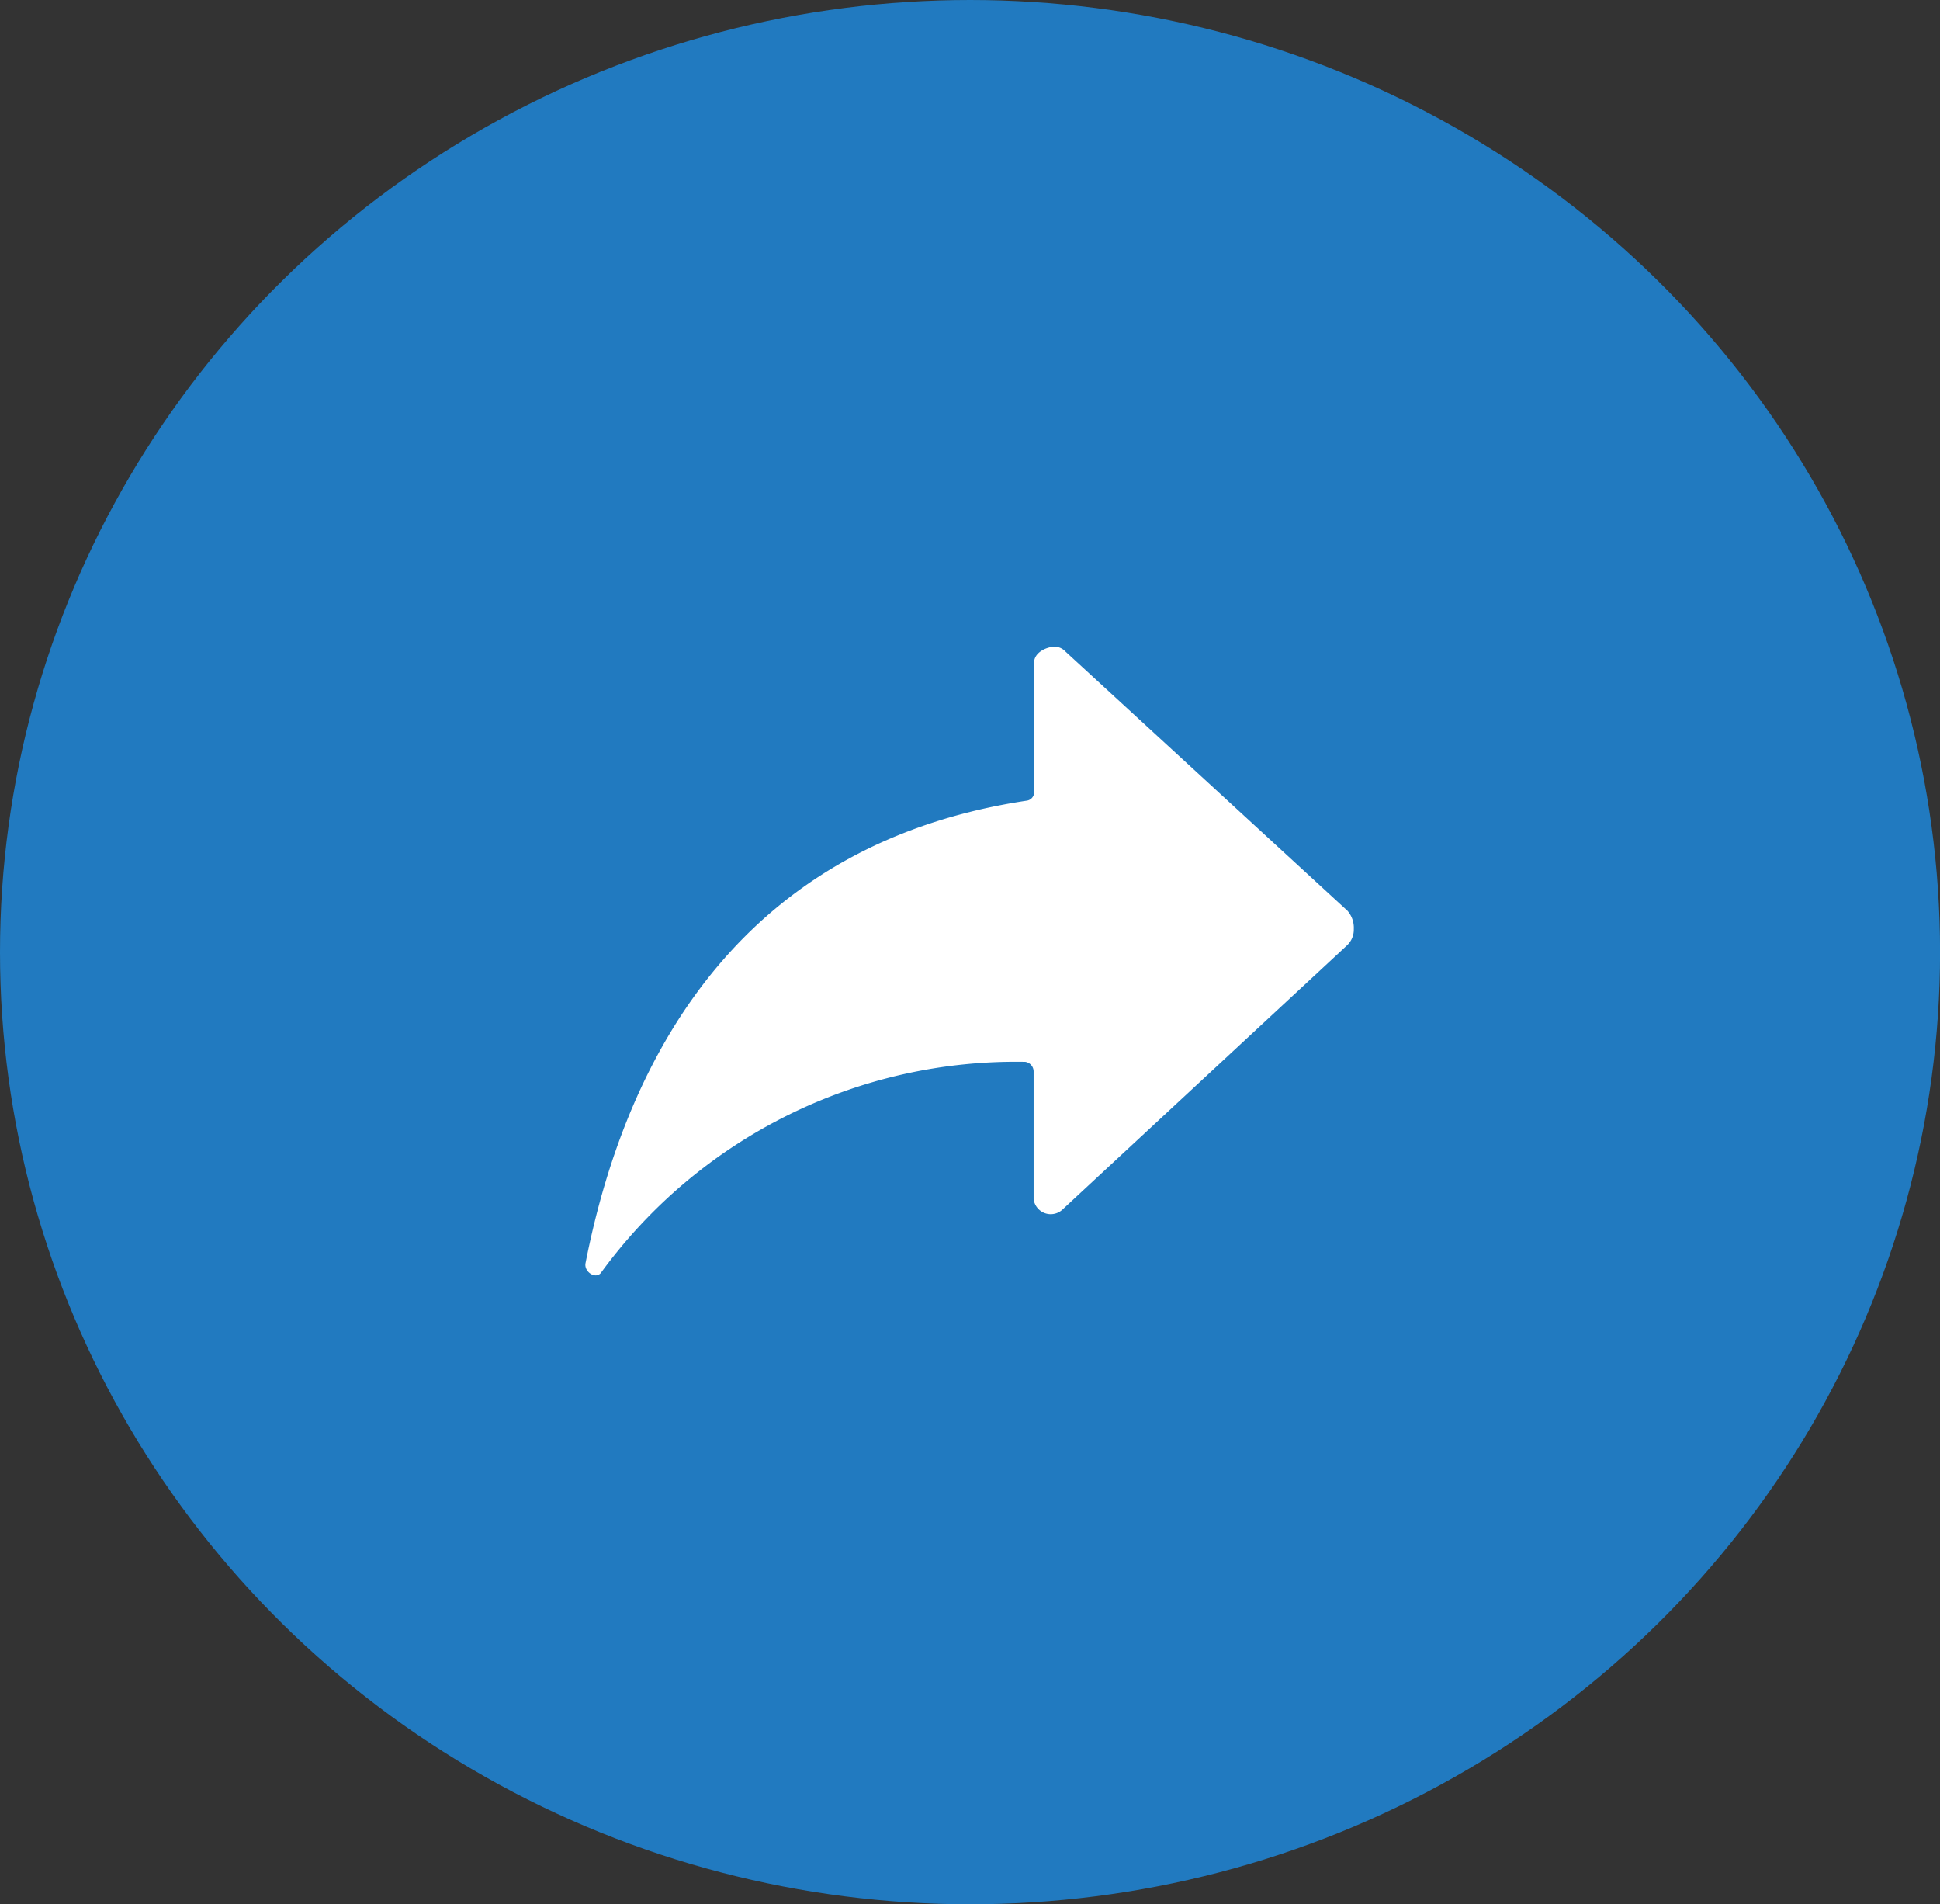
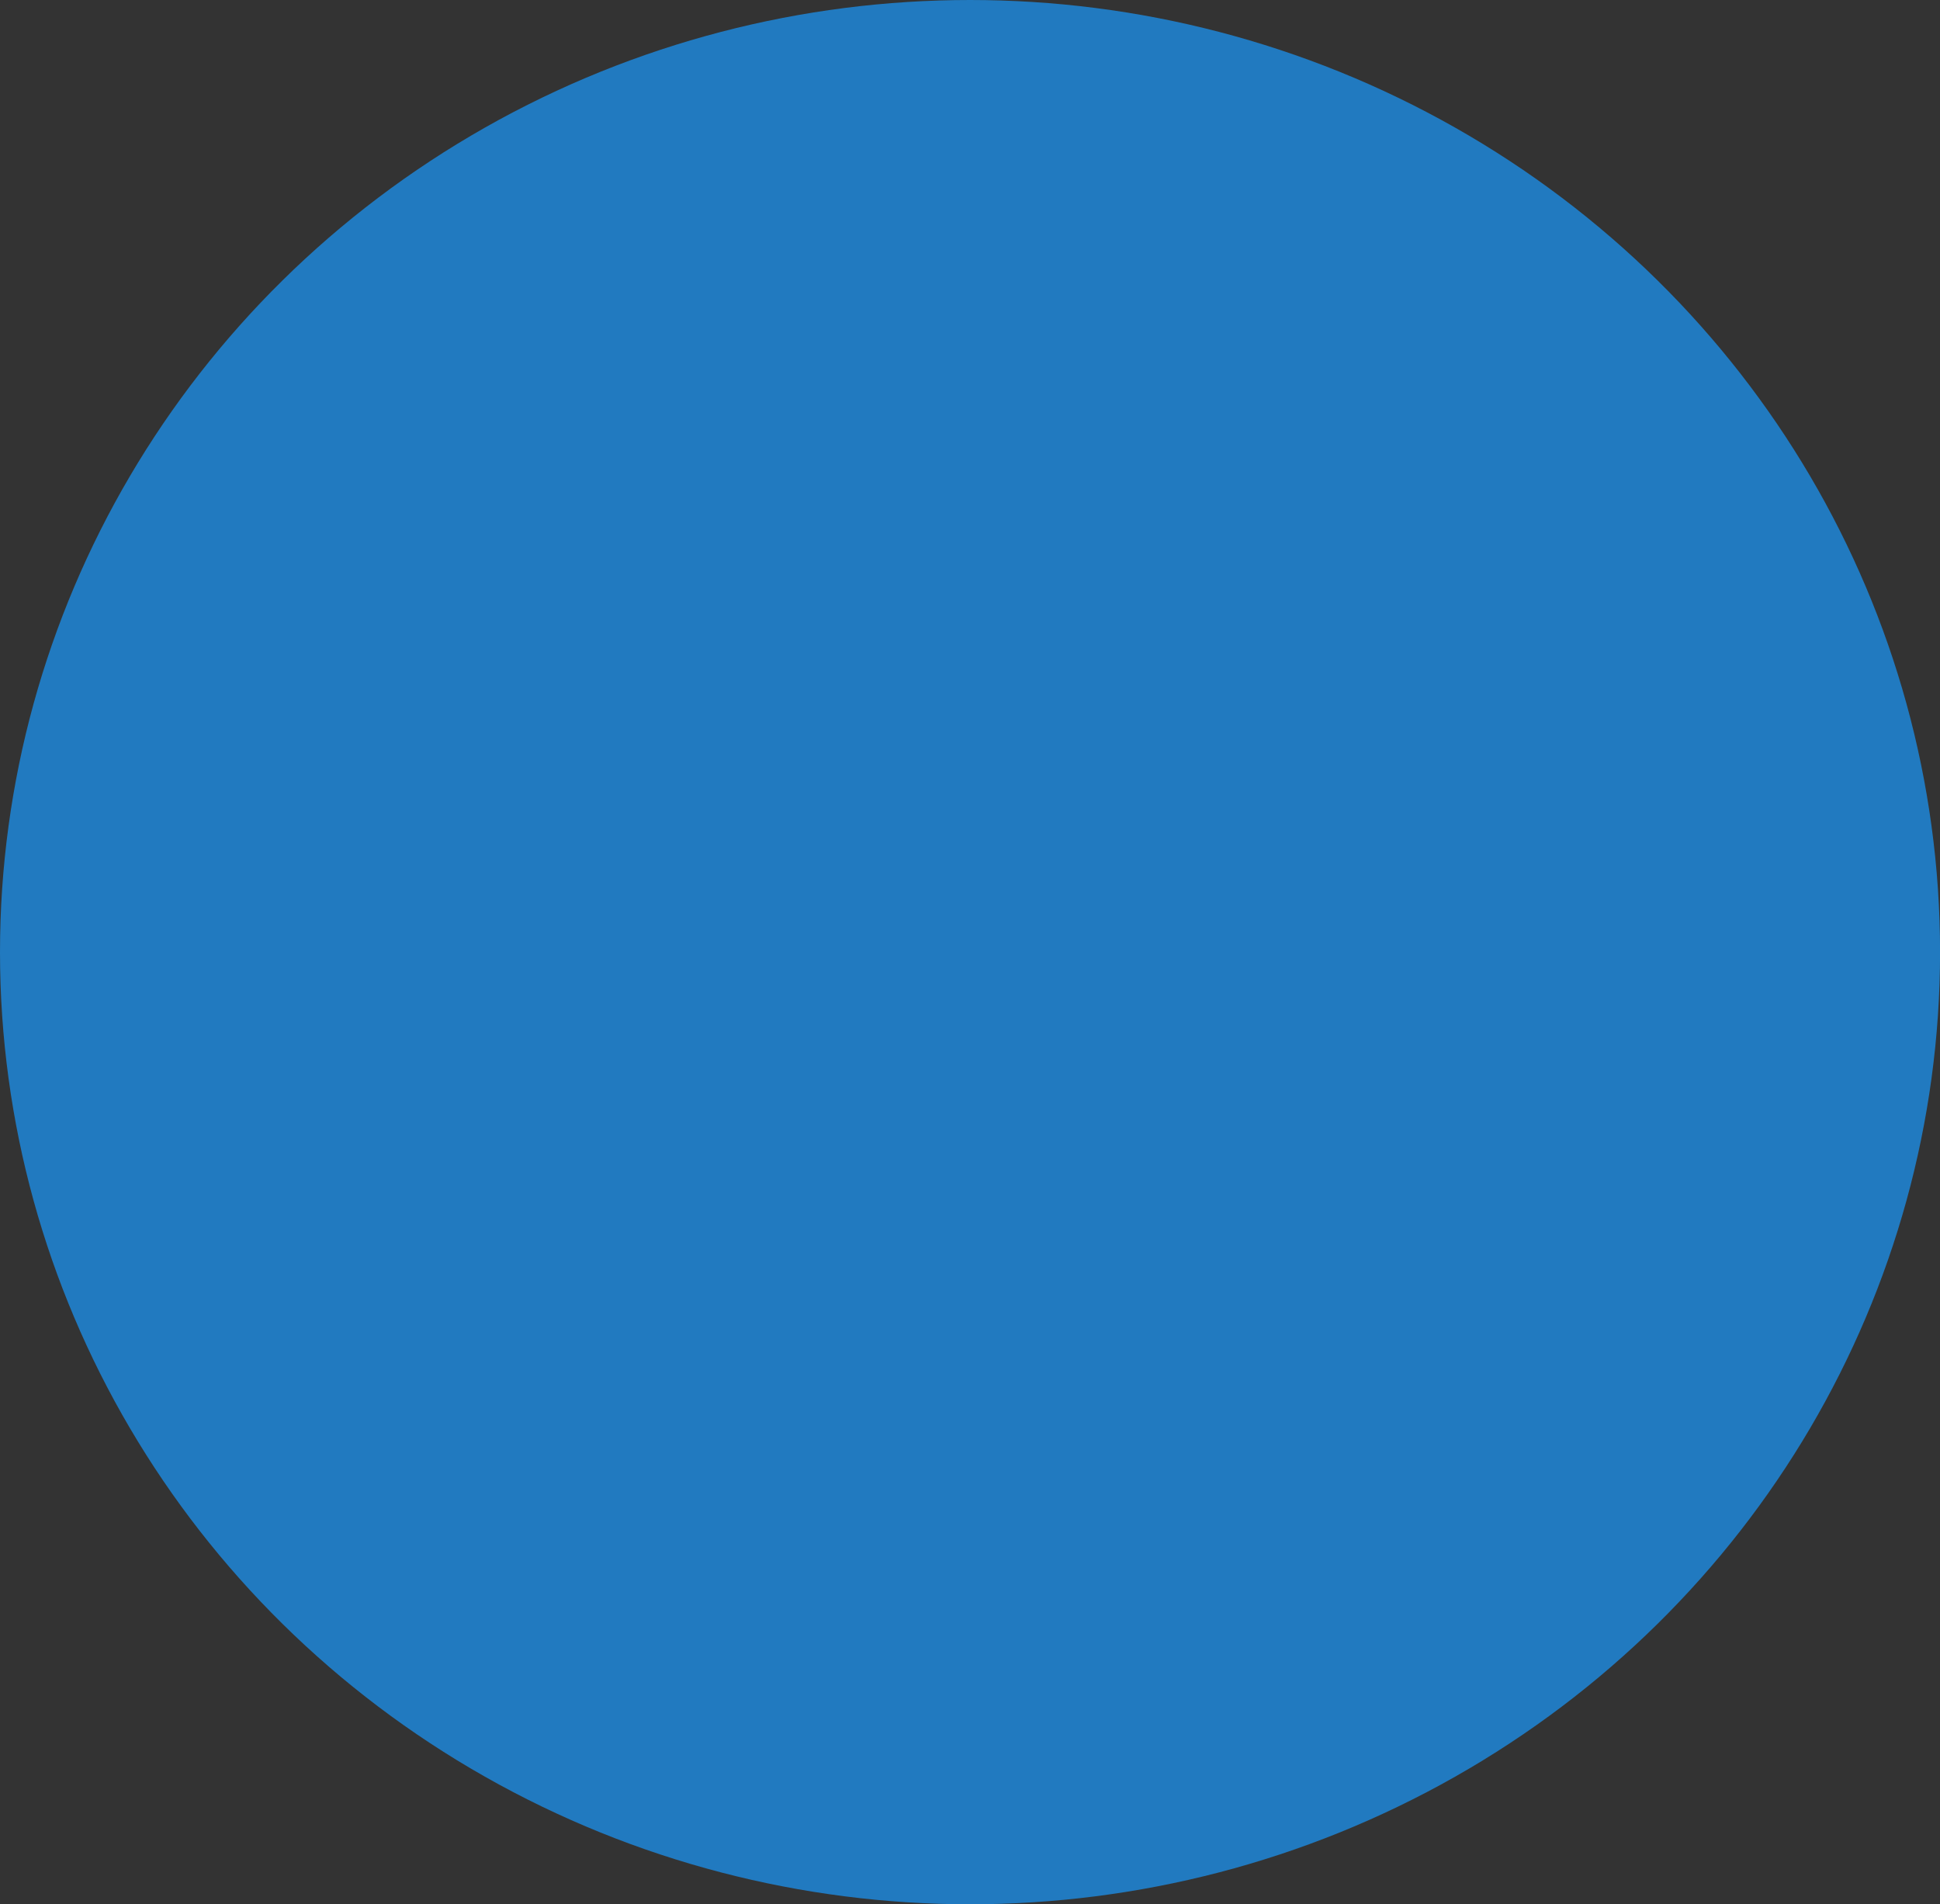
<svg xmlns="http://www.w3.org/2000/svg" width="30.725" height="30.151" viewBox="0 0 30.725 30.151">
  <rect x="0" y="0" width="30.725" height="30.151" fill="#333333" stroke="none" />
  <g id="share_icon" transform="translate(-751.5 -1036.851)">
    <ellipse id="Ellipse_22" data-name="Ellipse 22" cx="15.363" cy="15.076" rx="15.363" ry="15.076" transform="translate(751.5 1036.851)" fill="#217ac0" />
-     <path id="Icon_ionic-ios-share-alt" data-name="Icon ionic-ios-share-alt" d="M16.568,10.93,12.1,6.824a.231.231,0,0,0-.178-.075c-.139.006-.317.1-.317.249V9.058a.134.134,0,0,1-.114.128C7.04,9.854,5.167,13.12,4.5,16.511c-.025.134.158.258.244.152a8.132,8.132,0,0,1,6.72-3.341.155.155,0,0,1,.133.149v2.022a.273.273,0,0,0,.46.165l4.5-4.177a.34.34,0,0,0,.111-.261A.412.412,0,0,0,16.568,10.93Z" transform="translate(756.273 1040.342)" fill="#fff" />
  </g>
</svg>